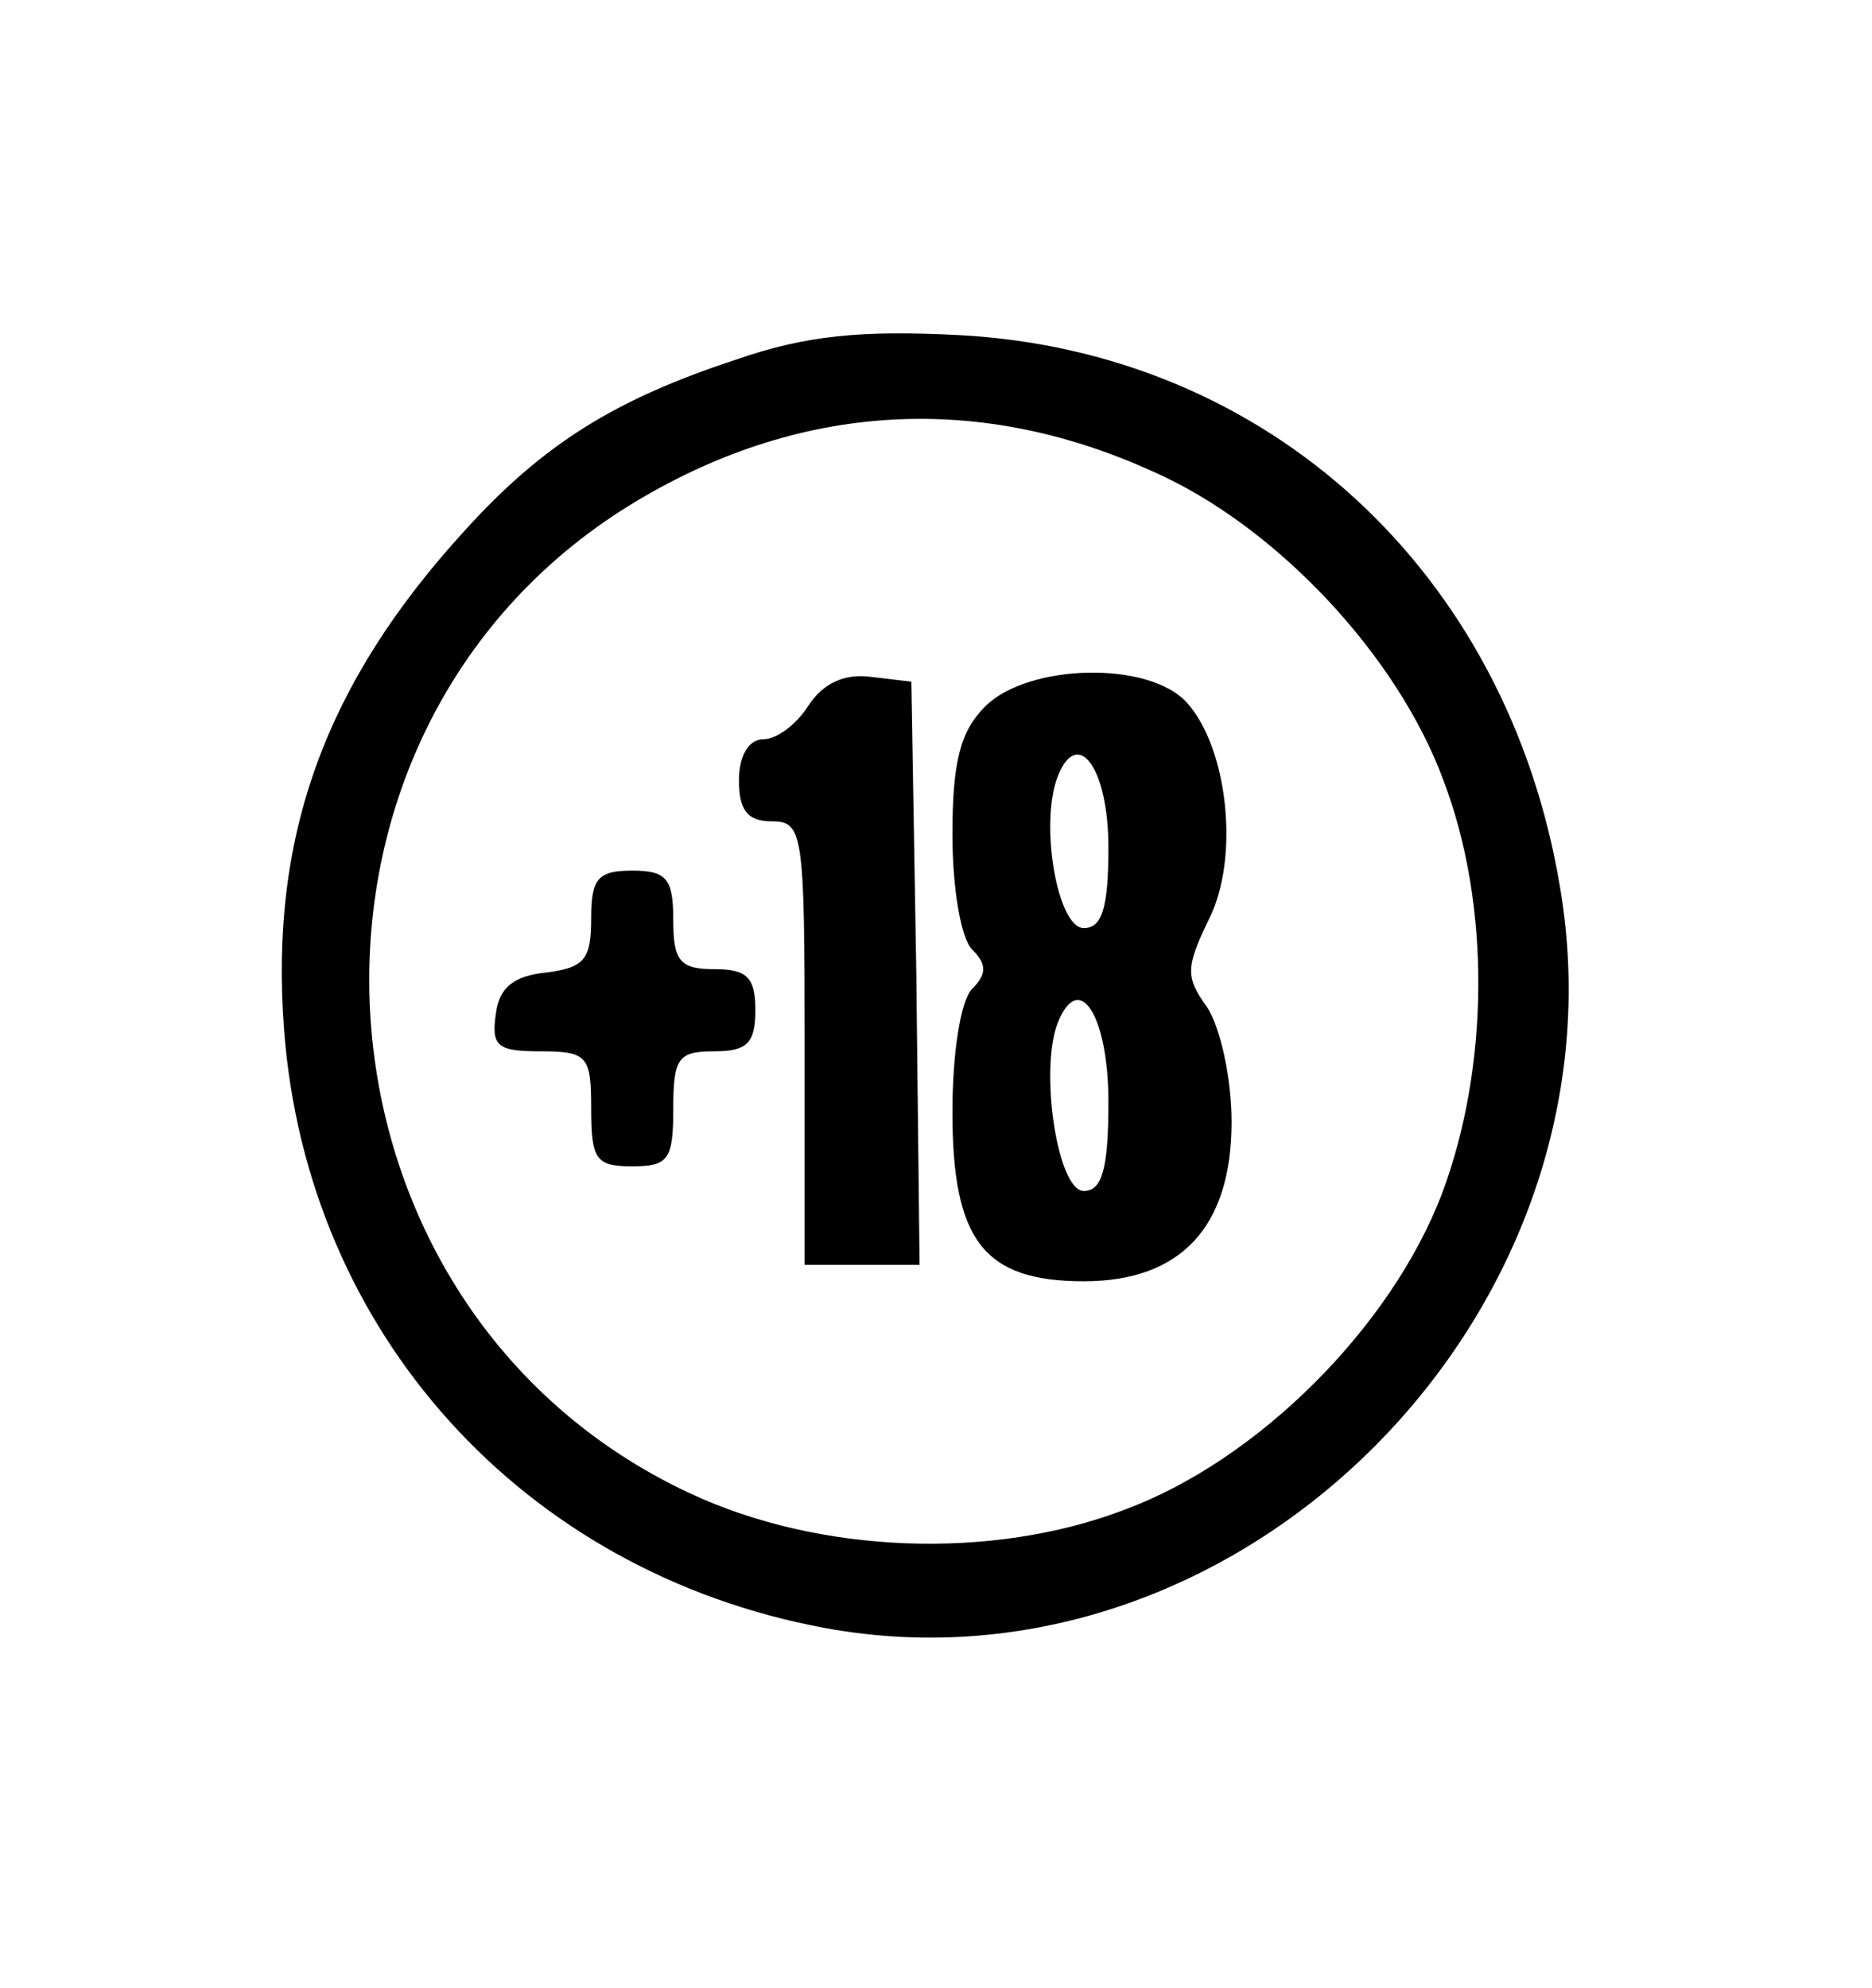
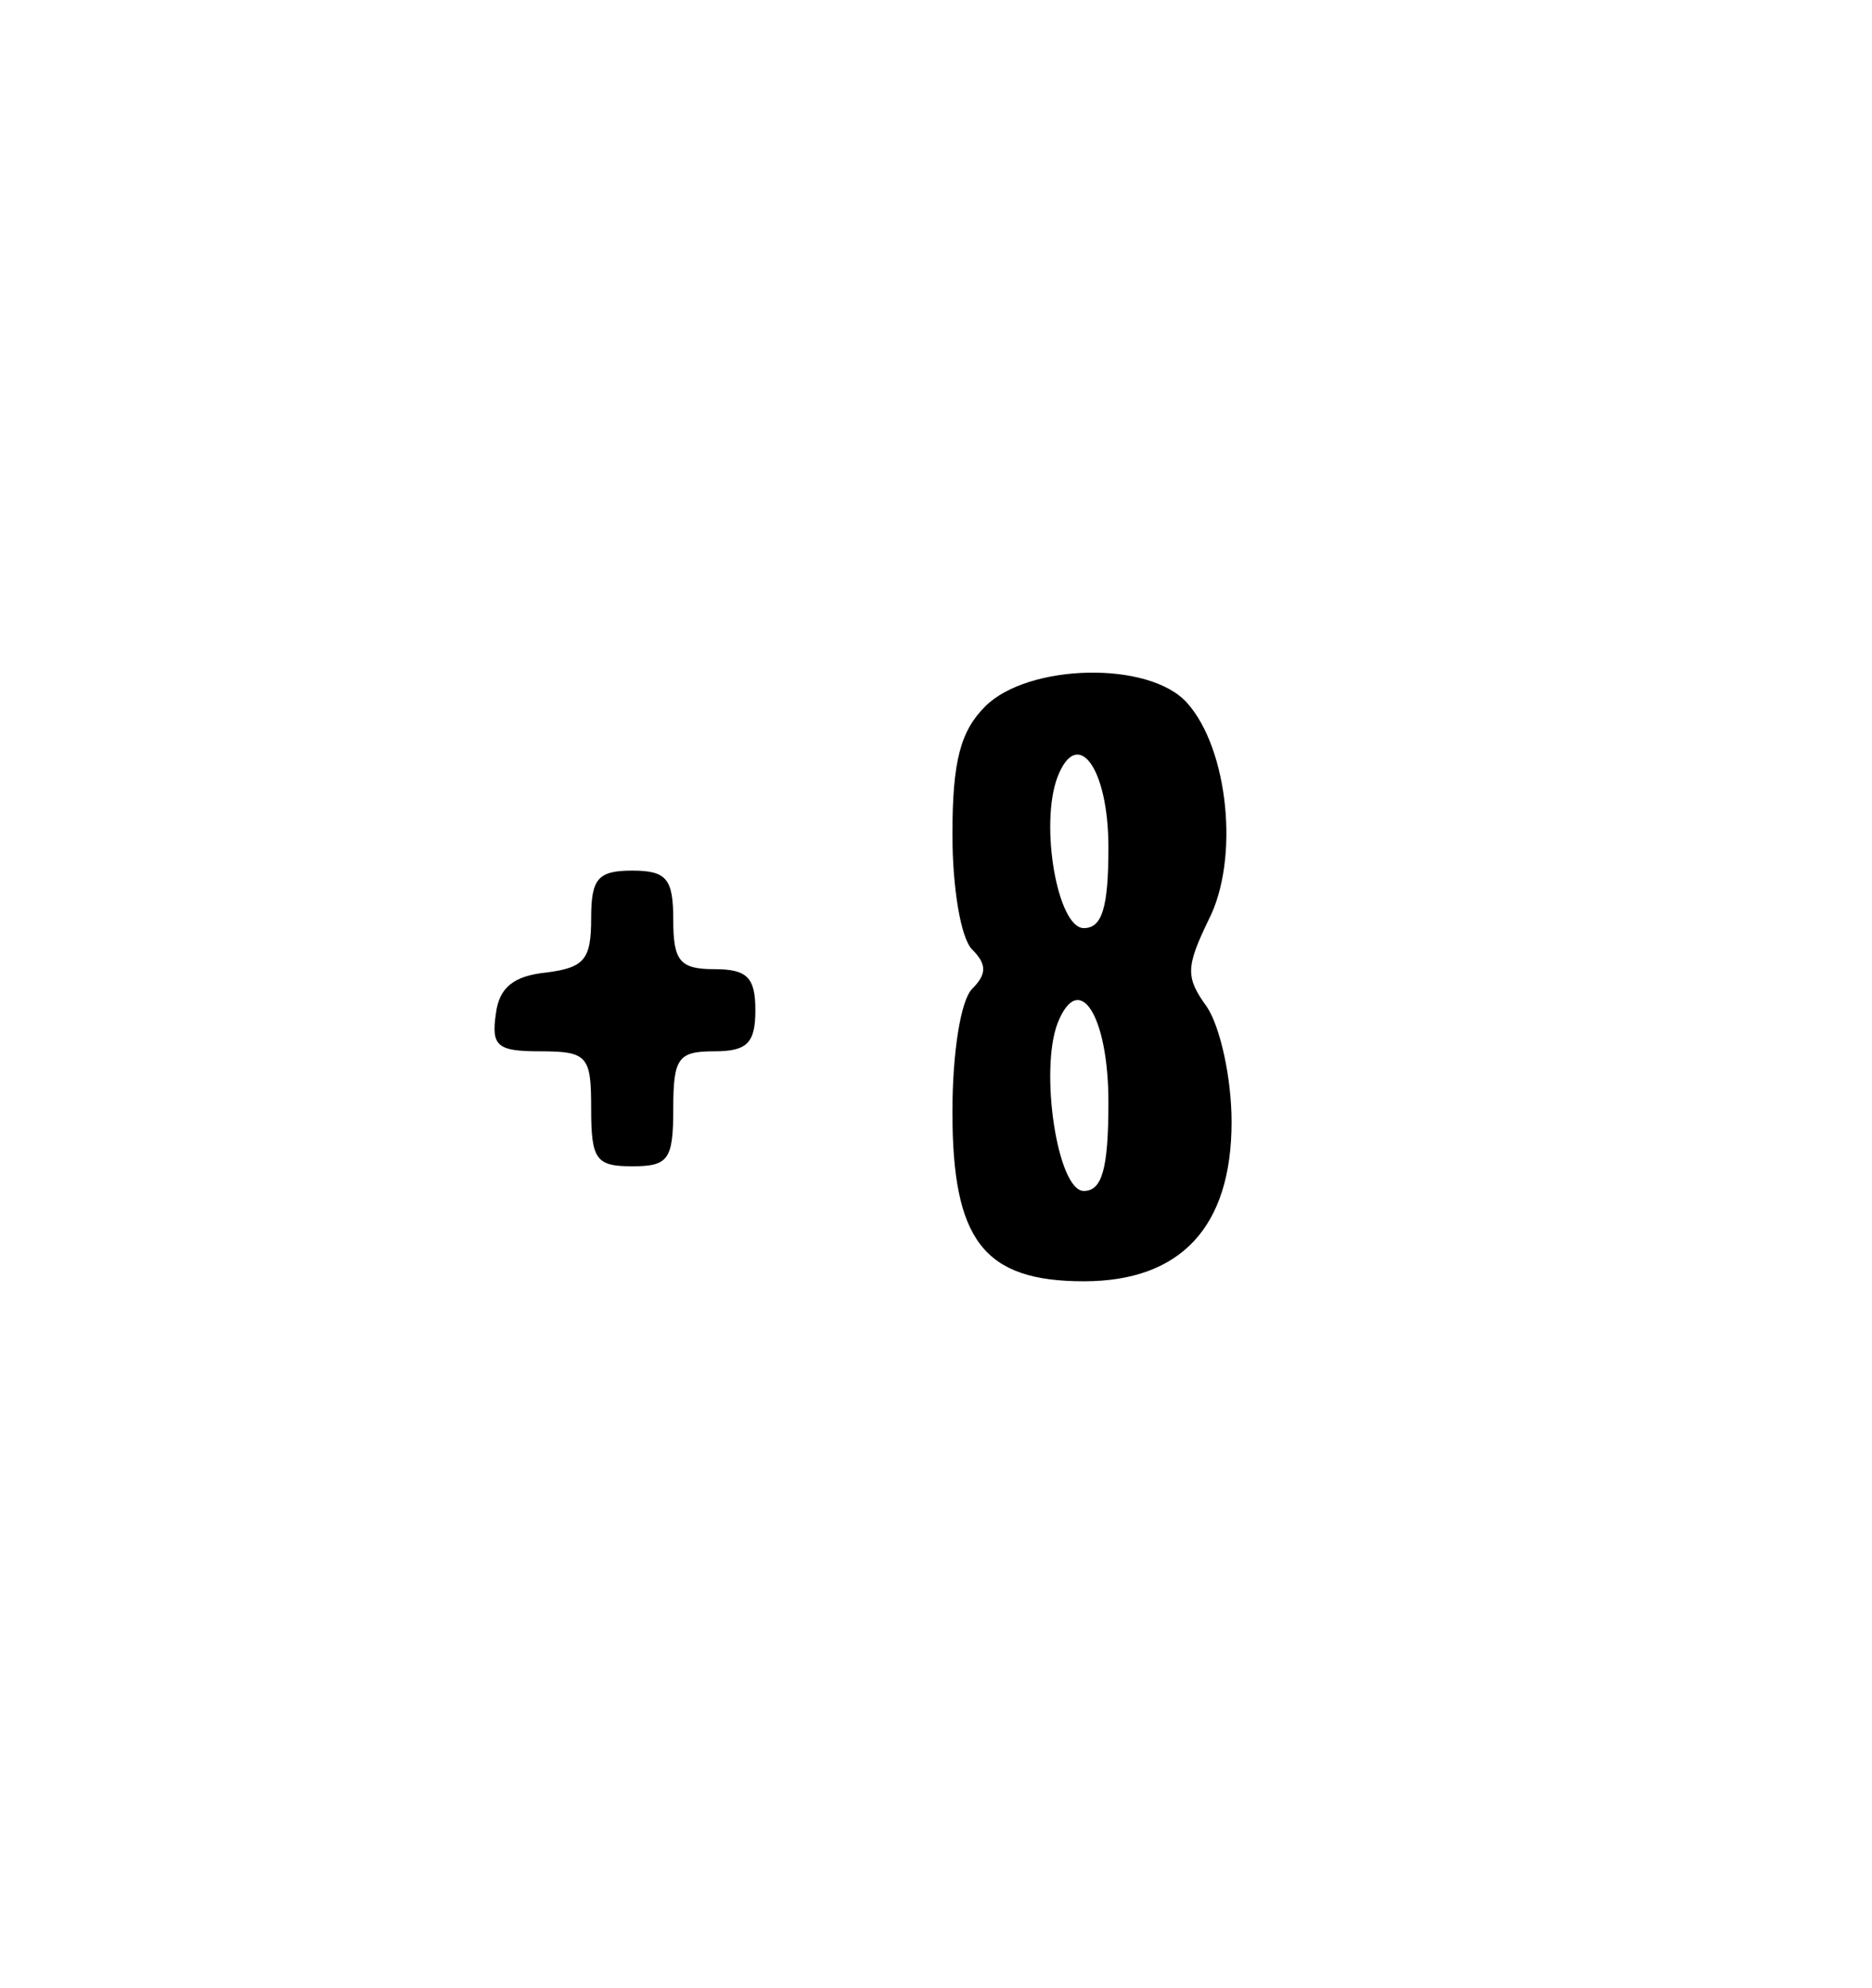
<svg xmlns="http://www.w3.org/2000/svg" version="1.0" width="114pt" height="121pt" viewBox="0 0 114 121" preserveAspectRatio="xMidYMid meet">
  <g transform="translate(0,121) scale(0.1,-0.1)" fill="#000000" stroke="none">
-     <path d="M448 991 c-73 -24 -117 -51 -165 -104 -85 -93 -119 -186 -110 -304 14 -185 146 -330 329 -364 254 -47 492 193 448 451 -32 192 -178 326 -366 336 -59 3 -93 0 -136 -15z m254 -68 c75 -33 149 -112 177 -188 29 -76 28 -175 -1 -252 -31 -81 -112 -162 -193 -192 -81 -31 -186 -27 -265 10 -240 112 -264 455 -42 598 102 65 214 74 324 24z" />
-     <path d="M492 780 c-7 -11 -19 -20 -27 -20 -9 0 -15 -10 -15 -25 0 -18 5 -25 20 -25 19 0 20 -7 20 -135 l0 -135 35 0 35 0 -2 178 -3 177 -25 3 c-16 2 -29 -4 -38 -18z" />
    <path d="M600 780 c-15 -15 -20 -33 -20 -78 0 -32 5 -63 12 -70 9 -9 9 -15 0 -24 -7 -7 -12 -39 -12 -75 0 -78 19 -103 80 -103 59 0 90 33 90 97 0 27 -7 58 -15 70 -13 18 -13 24 1 53 19 37 12 104 -13 132 -23 26 -97 24 -123 -2z m75 -86 c0 -37 -4 -49 -15 -49 -16 0 -27 63 -16 92 12 31 31 6 31 -43z m0 -155 c0 -41 -4 -54 -15 -54 -16 0 -27 73 -16 102 13 33 31 5 31 -48z" />
    <path d="M360 651 c0 -25 -4 -30 -27 -33 -20 -2 -29 -9 -31 -25 -3 -20 1 -23 27 -23 29 0 31 -3 31 -35 0 -31 3 -35 25 -35 22 0 25 4 25 35 0 31 3 35 25 35 20 0 25 5 25 25 0 20 -5 25 -25 25 -21 0 -25 5 -25 30 0 25 -4 30 -25 30 -21 0 -25 -5 -25 -29z" />
  </g>
</svg>